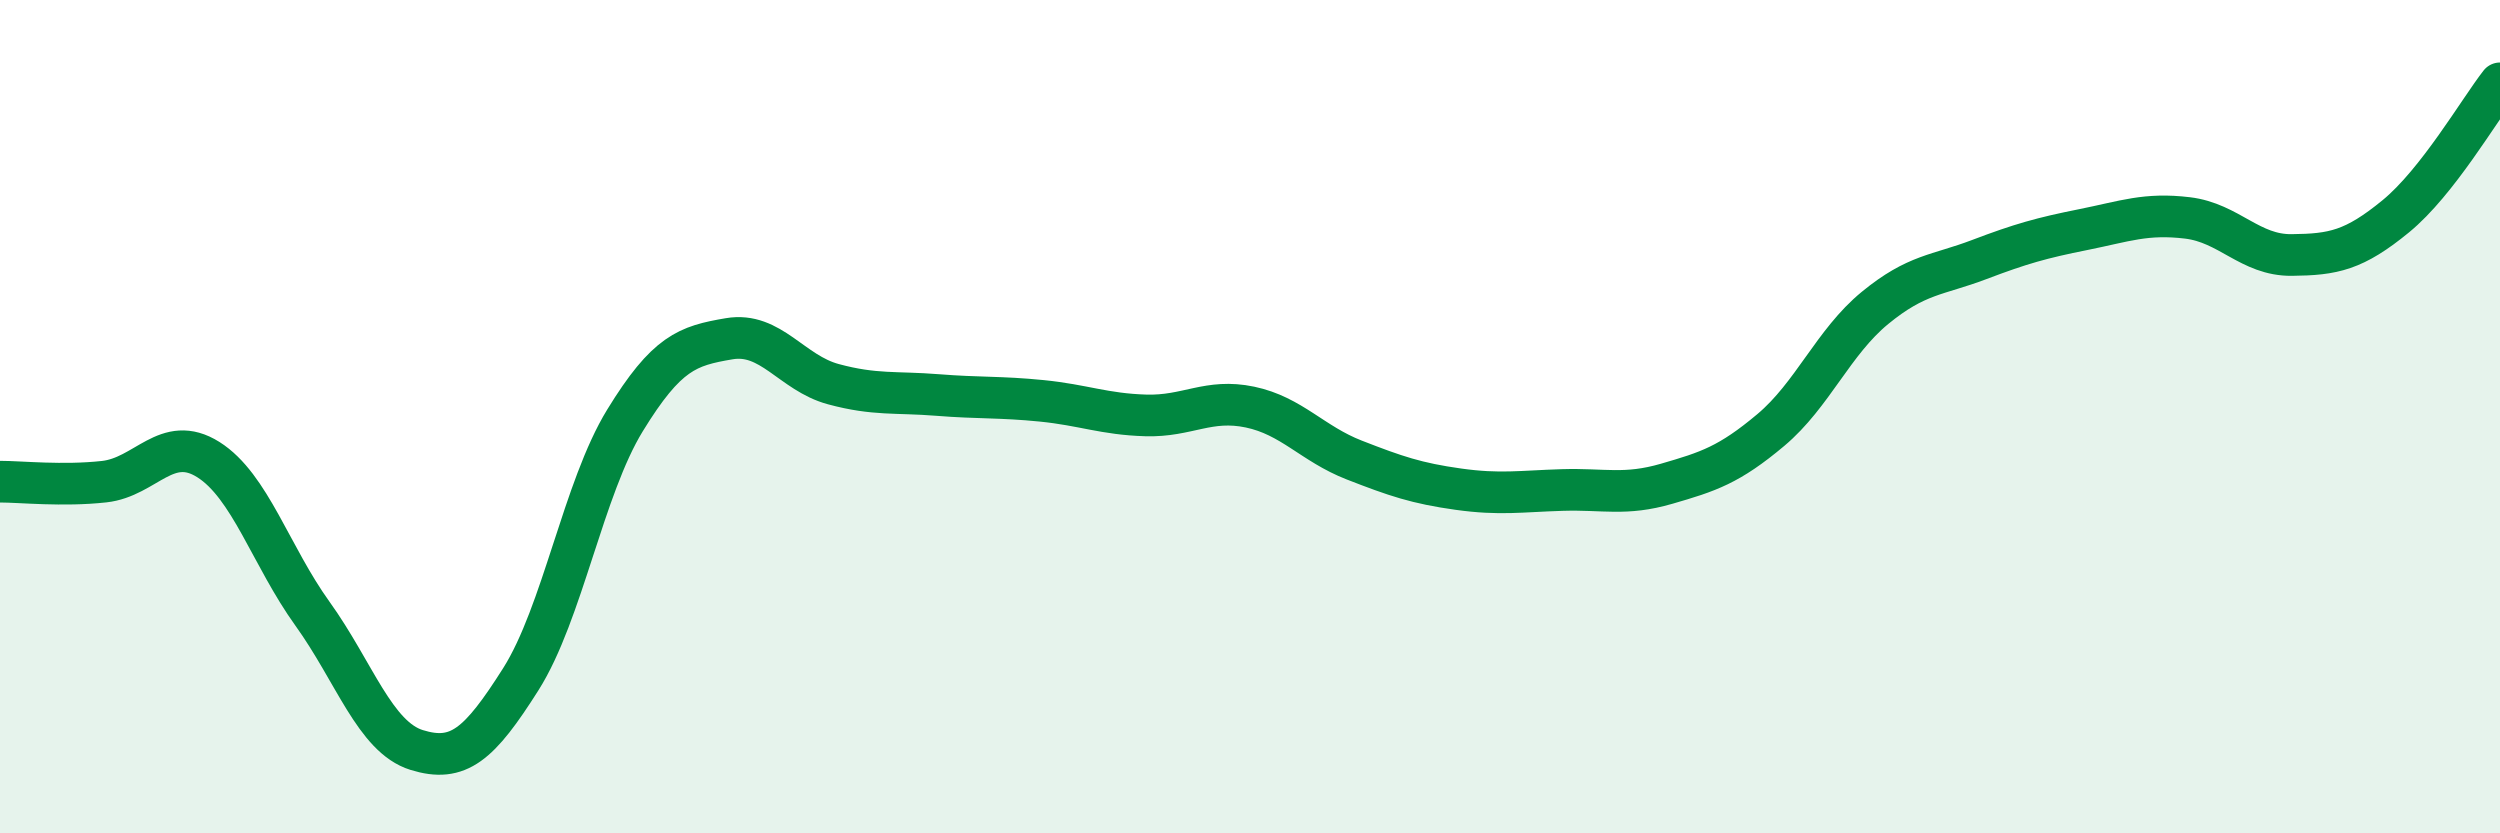
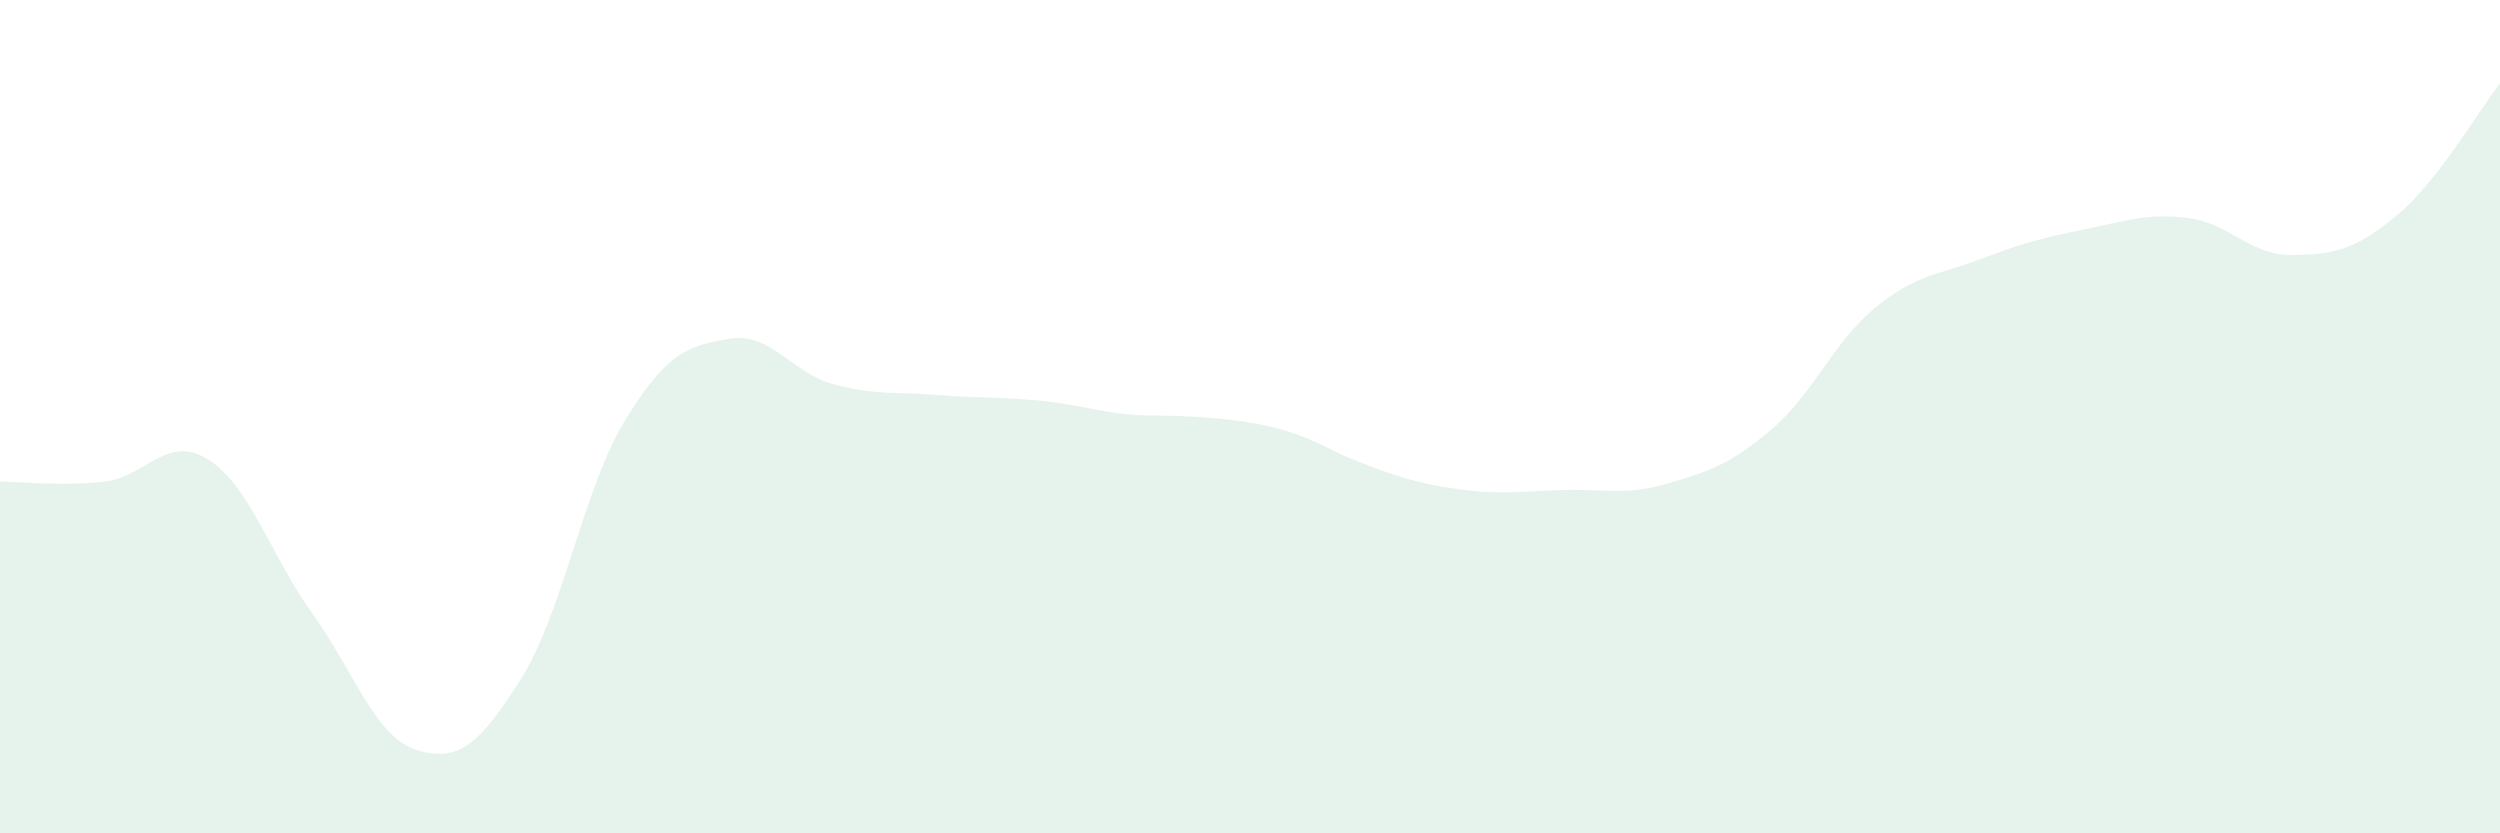
<svg xmlns="http://www.w3.org/2000/svg" width="60" height="20" viewBox="0 0 60 20">
-   <path d="M 0,11.56 C 0.5,11.56 1.5,11.67 2.5,11.56 C 3.5,11.45 4,10.4 5,11.03 C 6,11.66 6.5,13.34 7.5,14.73 C 8.5,16.12 9,17.69 10,18 C 11,18.31 11.5,17.88 12.5,16.3 C 13.5,14.72 14,11.72 15,10.09 C 16,8.46 16.5,8.3 17.5,8.13 C 18.5,7.96 19,8.95 20,9.22 C 21,9.49 21.5,9.4 22.5,9.48 C 23.5,9.56 24,9.52 25,9.62 C 26,9.72 26.5,9.94 27.5,9.97 C 28.5,10 29,9.56 30,9.77 C 31,9.98 31.5,10.65 32.5,11.04 C 33.5,11.43 34,11.6 35,11.74 C 36,11.88 36.5,11.79 37.5,11.76 C 38.5,11.73 39,11.9 40,11.61 C 41,11.32 41.5,11.16 42.5,10.32 C 43.5,9.48 44,8.21 45,7.39 C 46,6.57 46.5,6.61 47.5,6.23 C 48.5,5.85 49,5.71 50,5.51 C 51,5.31 51.5,5.11 52.5,5.23 C 53.5,5.35 54,6.13 55,6.12 C 56,6.11 56.5,6.01 57.5,5.19 C 58.5,4.37 59.5,2.64 60,2L60 20L0 20Z" fill="#008740" opacity="0.1" stroke-linecap="round" stroke-linejoin="round" />
-   <path d="M 0,11.56 C 0.5,11.56 1.5,11.67 2.5,11.56 C 3.5,11.45 4,10.4 5,11.03 C 6,11.66 6.5,13.34 7.5,14.73 C 8.5,16.12 9,17.69 10,18 C 11,18.31 11.5,17.88 12.5,16.3 C 13.5,14.72 14,11.72 15,10.09 C 16,8.46 16.5,8.3 17.5,8.13 C 18.5,7.96 19,8.95 20,9.22 C 21,9.49 21.5,9.4 22.5,9.48 C 23.5,9.56 24,9.52 25,9.62 C 26,9.72 26.5,9.94 27.5,9.97 C 28.5,10 29,9.56 30,9.77 C 31,9.98 31.5,10.65 32.5,11.04 C 33.5,11.43 34,11.6 35,11.74 C 36,11.88 36.5,11.79 37.5,11.76 C 38.5,11.73 39,11.9 40,11.61 C 41,11.32 41.5,11.16 42.5,10.32 C 43.5,9.48 44,8.21 45,7.39 C 46,6.57 46.5,6.61 47.5,6.23 C 48.5,5.85 49,5.71 50,5.51 C 51,5.31 51.5,5.11 52.5,5.23 C 53.5,5.35 54,6.13 55,6.12 C 56,6.11 56.5,6.01 57.5,5.19 C 58.5,4.37 59.5,2.64 60,2" stroke="#008740" stroke-width="1" fill="none" stroke-linecap="round" stroke-linejoin="round" />
+   <path d="M 0,11.56 C 0.5,11.56 1.5,11.67 2.5,11.56 C 3.5,11.45 4,10.4 5,11.03 C 6,11.66 6.5,13.34 7.5,14.73 C 8.5,16.12 9,17.69 10,18 C 11,18.31 11.5,17.88 12.5,16.3 C 13.5,14.72 14,11.72 15,10.09 C 16,8.46 16.5,8.3 17.5,8.13 C 18.5,7.96 19,8.95 20,9.22 C 21,9.49 21.5,9.4 22.5,9.48 C 23.5,9.56 24,9.52 25,9.62 C 26,9.72 26.5,9.94 27.5,9.97 C 31,9.98 31.5,10.65 32.5,11.04 C 33.5,11.43 34,11.6 35,11.74 C 36,11.88 36.5,11.79 37.5,11.76 C 38.5,11.73 39,11.9 40,11.61 C 41,11.32 41.5,11.16 42.5,10.32 C 43.5,9.48 44,8.21 45,7.39 C 46,6.57 46.5,6.61 47.5,6.23 C 48.5,5.85 49,5.71 50,5.51 C 51,5.31 51.5,5.11 52.5,5.23 C 53.5,5.35 54,6.13 55,6.12 C 56,6.11 56.5,6.01 57.5,5.19 C 58.5,4.37 59.5,2.64 60,2L60 20L0 20Z" fill="#008740" opacity="0.1" stroke-linecap="round" stroke-linejoin="round" />
</svg>